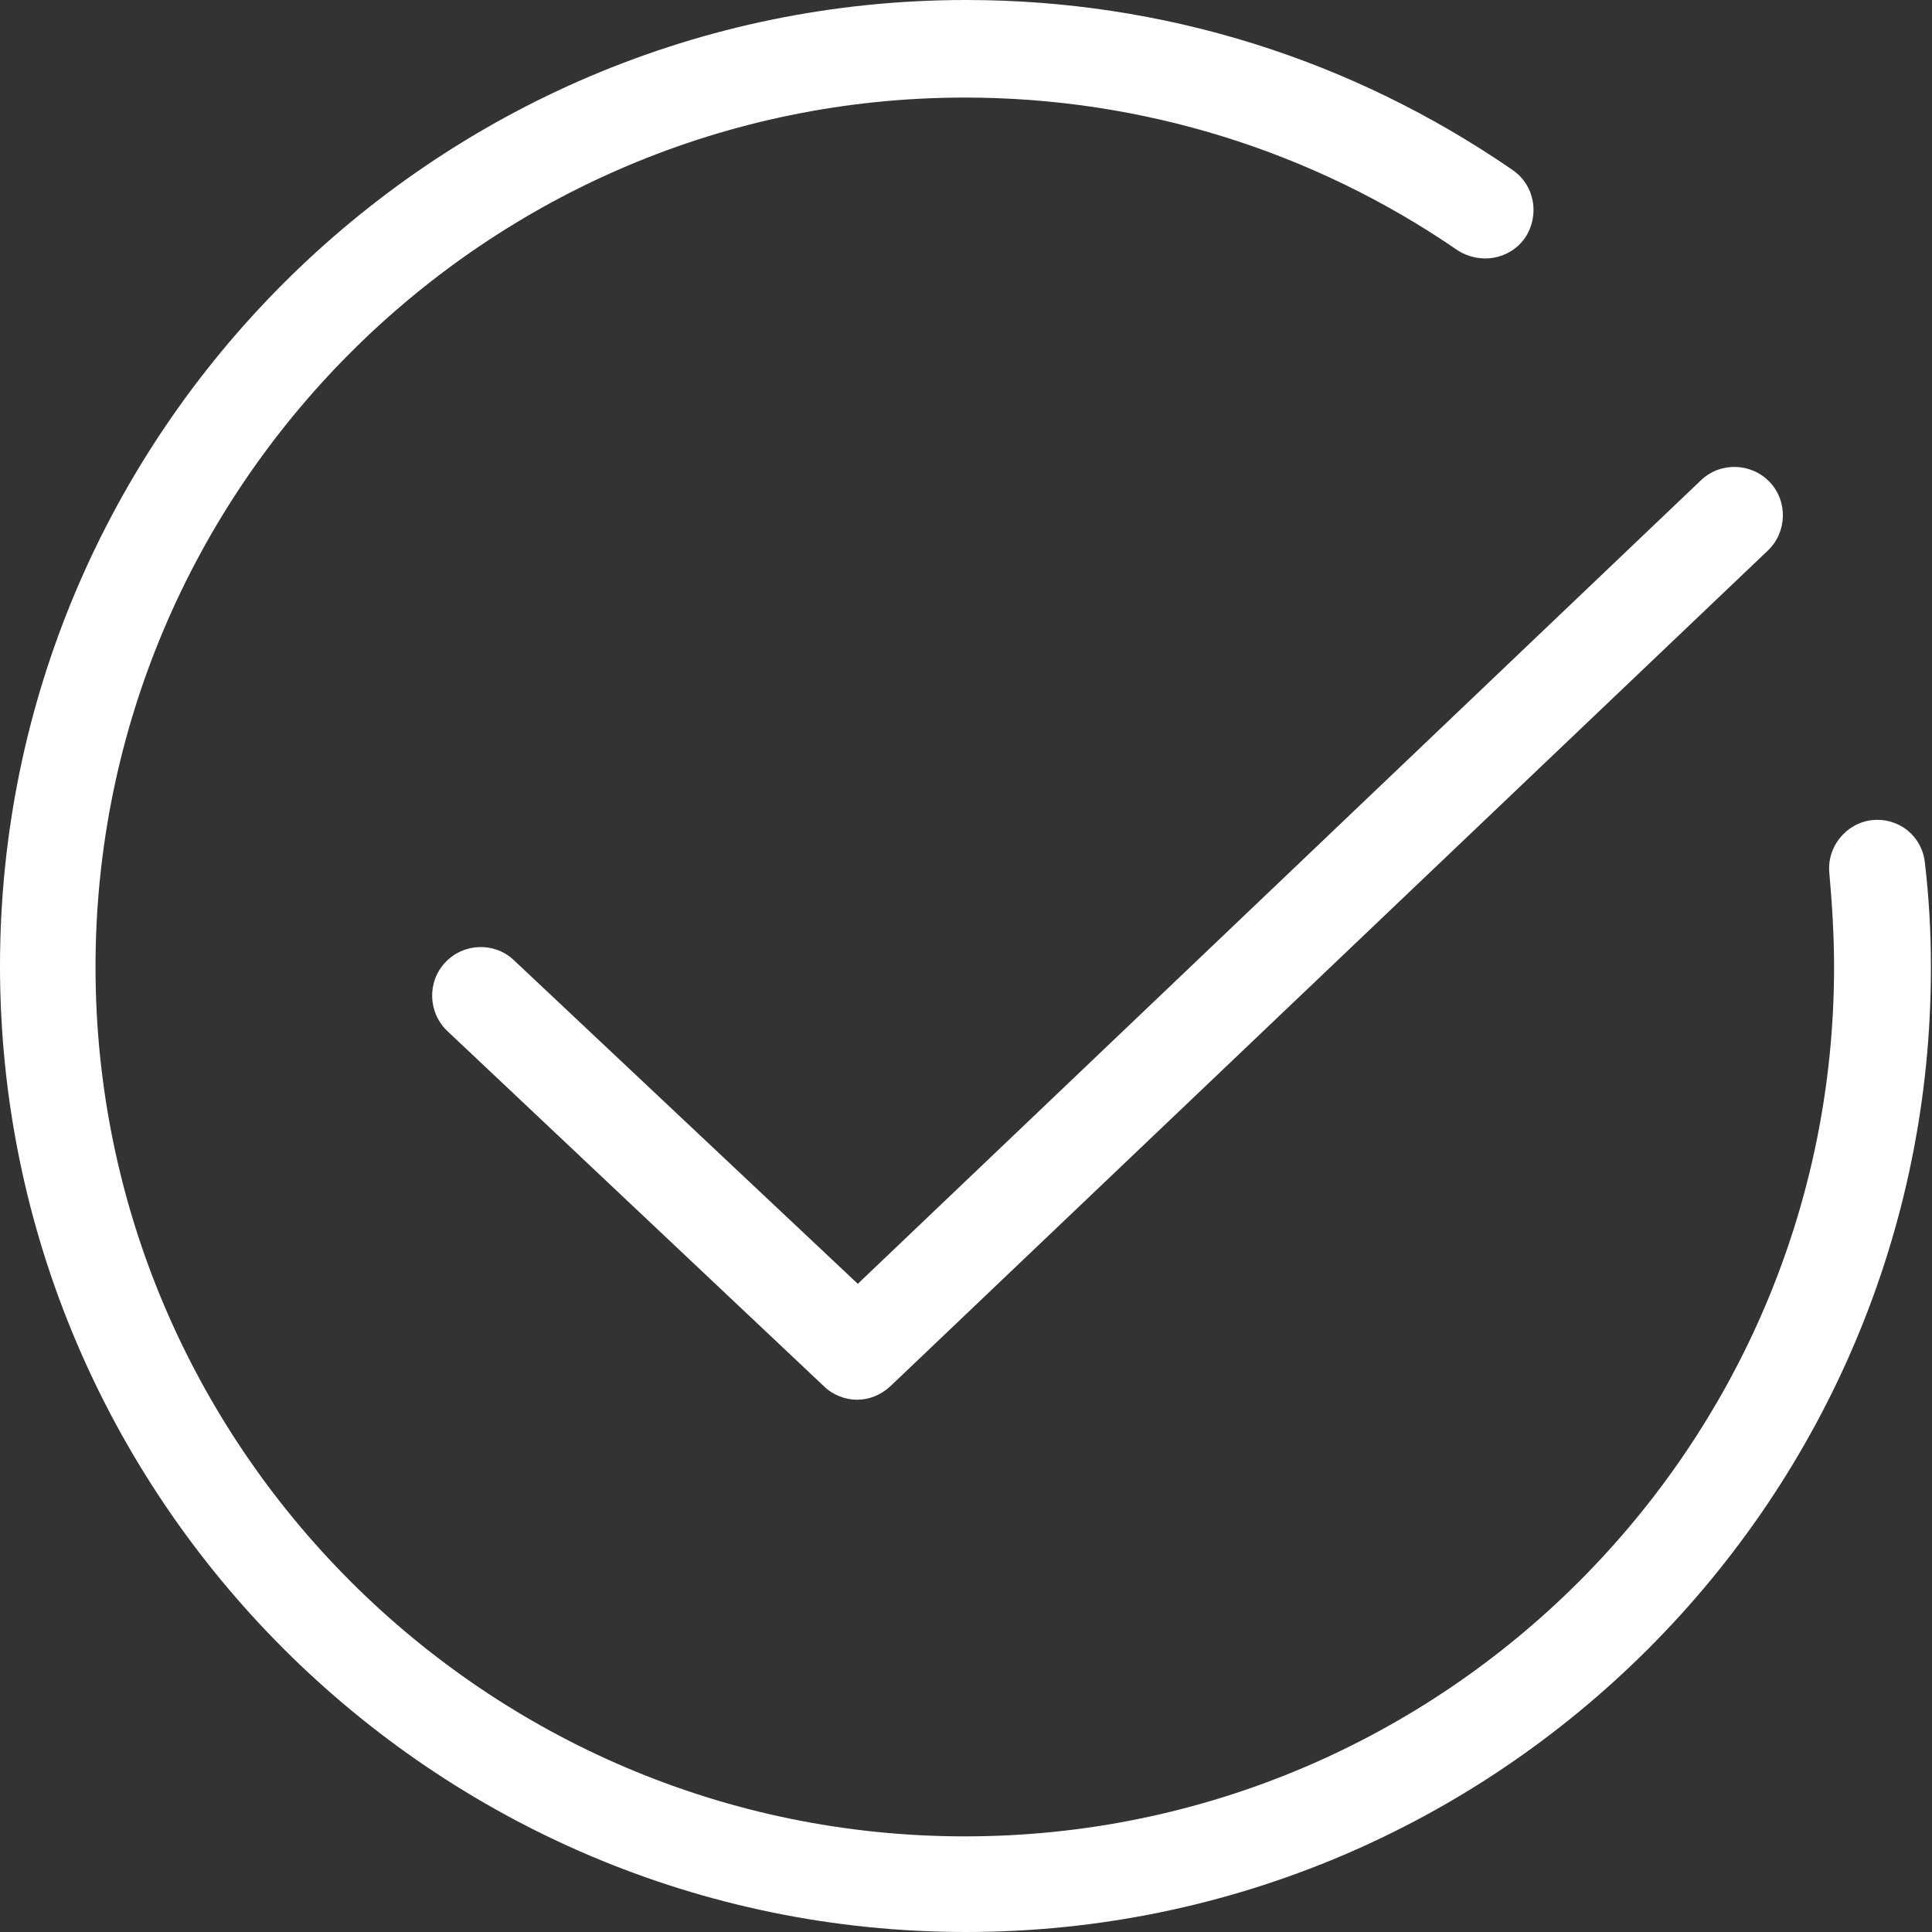
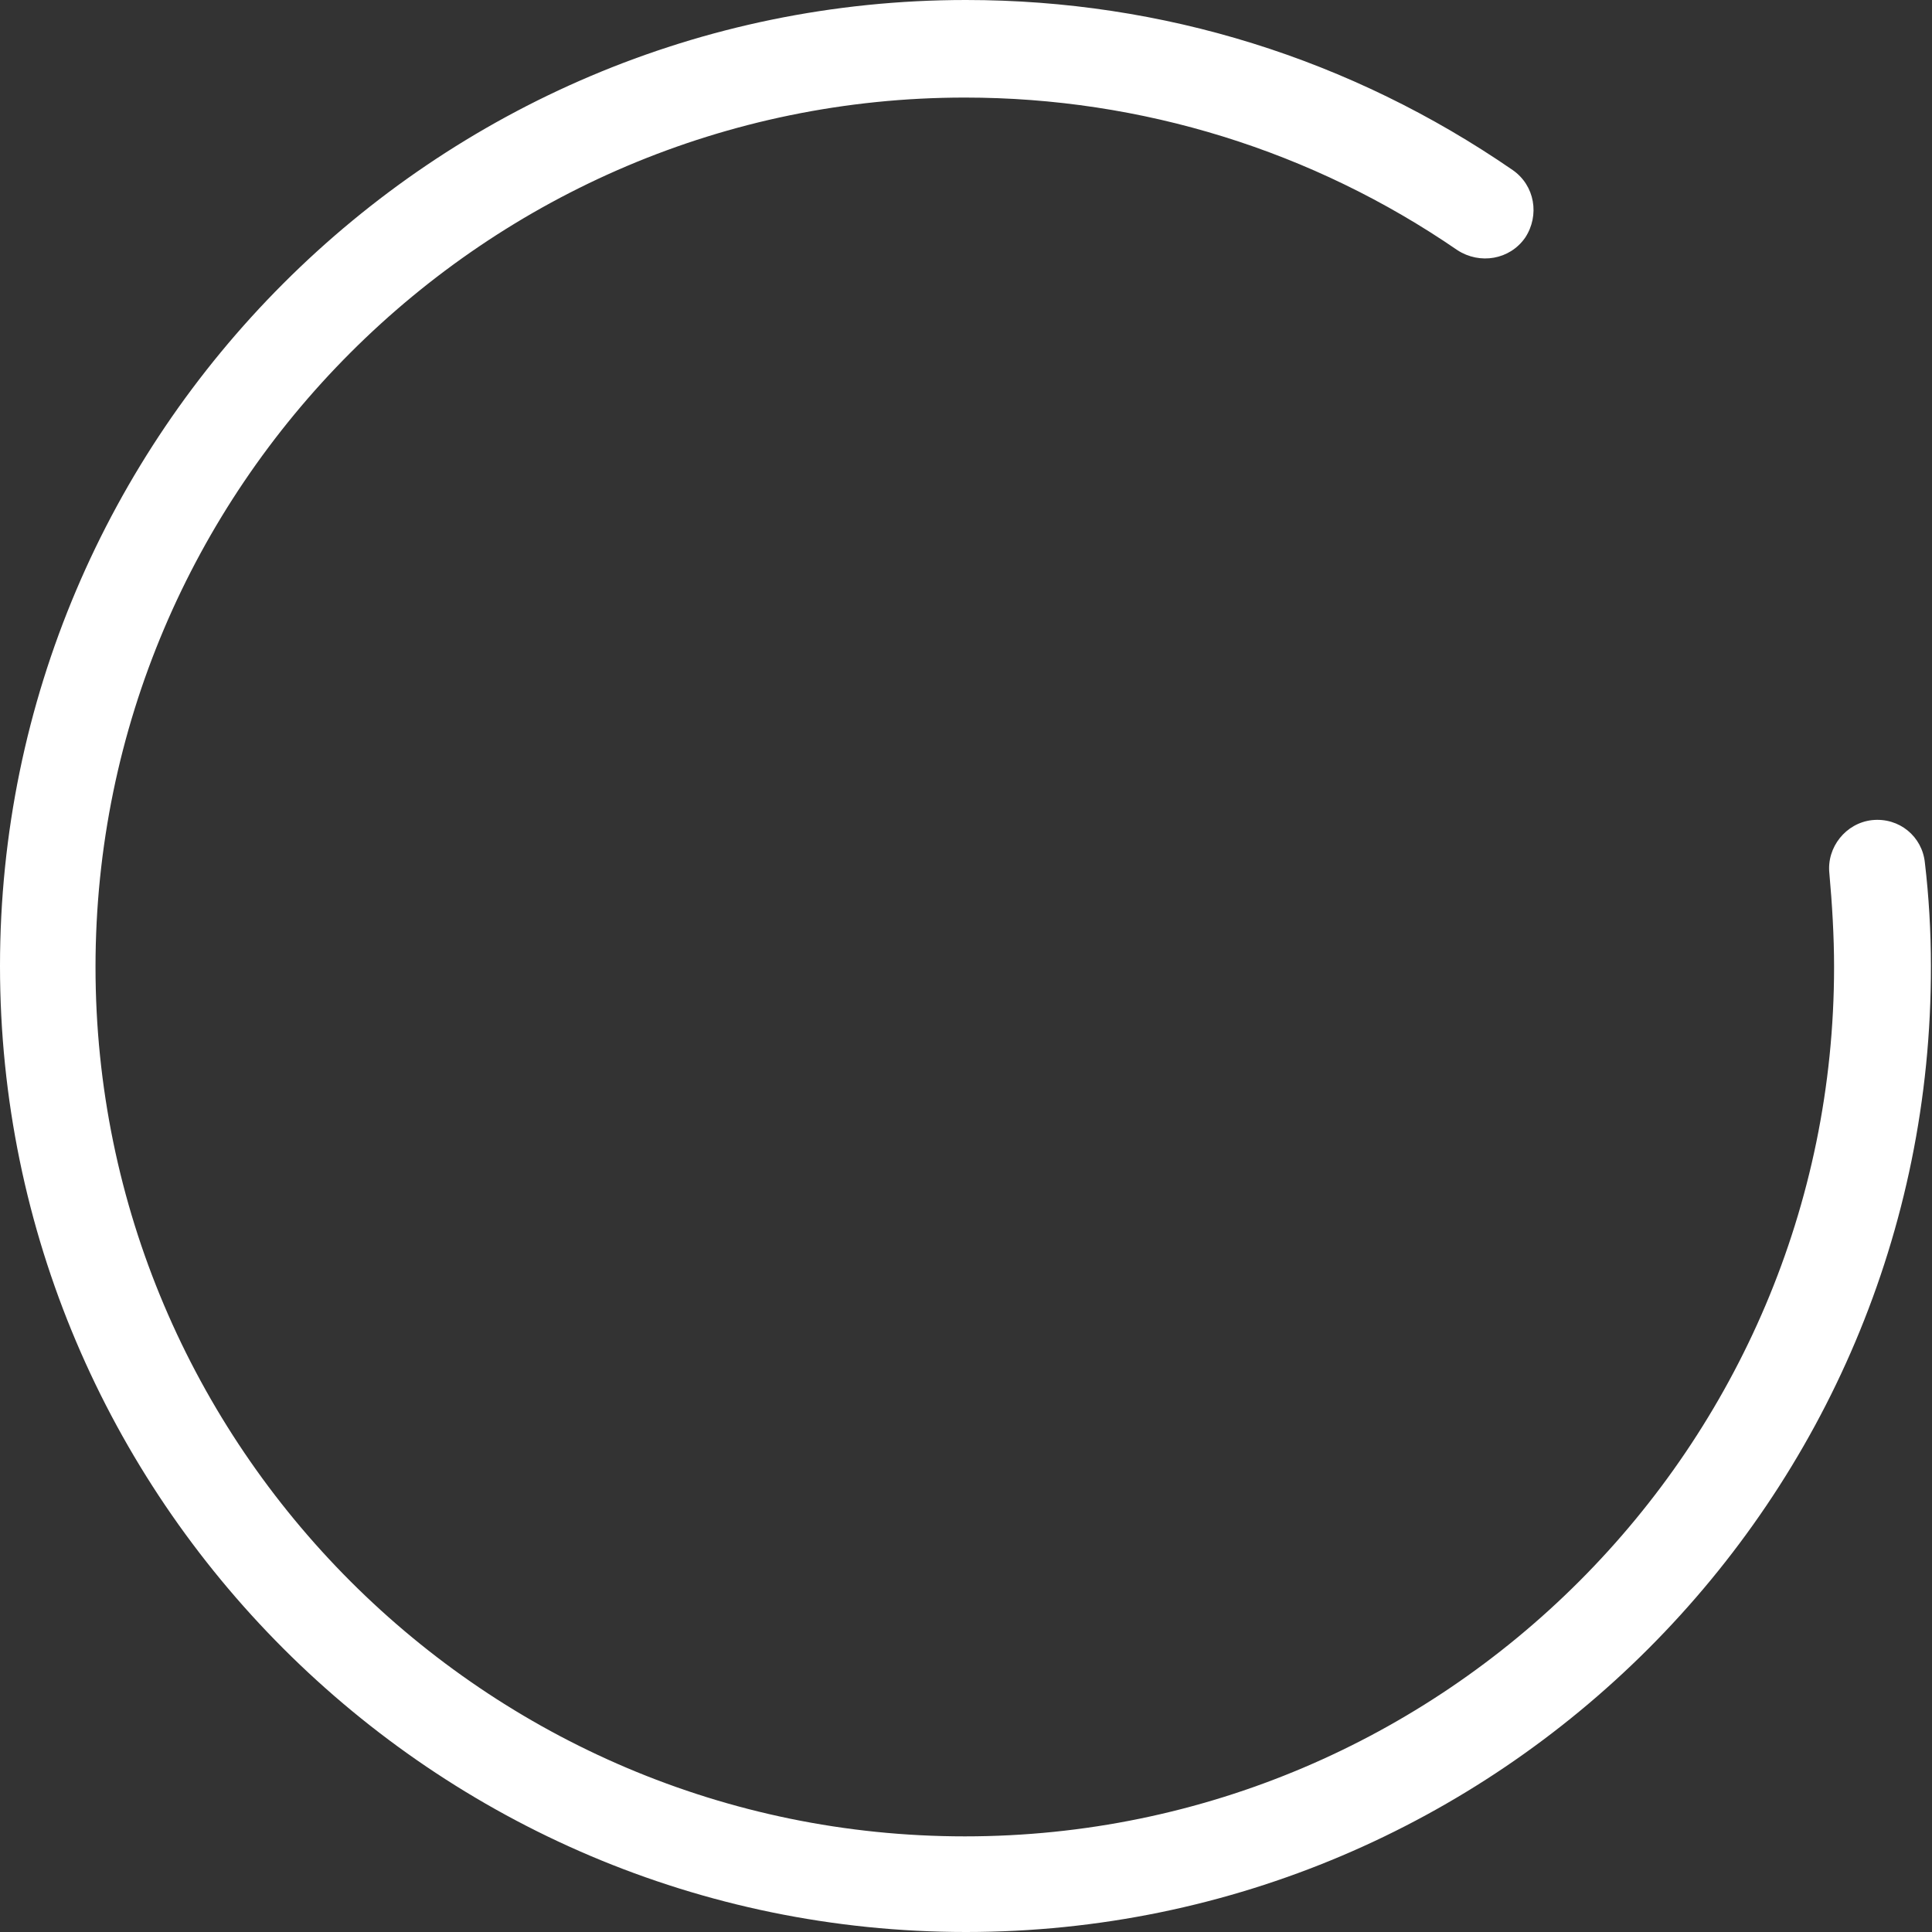
<svg xmlns="http://www.w3.org/2000/svg" version="1.1" id="图层_1" x="0px" y="0px" width="16px" height="16px" viewBox="0 0 16 16" enable-background="new 0 0 16 16" xml:space="preserve">
  <rect x="0" y="0" width="16" height="16" fill="#333333" stroke="none" />
  <path fill="#FFFFFF" d="M8,16c-4.408,0-8-3.592-8-8s3.592-8,8-8c1.632,0,3.191,0.488,4.527,1.408  c0.185,0.128,0.225,0.376,0.104,0.56c-0.128,0.184-0.376,0.224-0.561,0.104c-1.199-0.824-2.615-1.264-4.079-1.264  c-3.968,0-7.2,3.232-7.2,7.2c0,3.969,3.232,7.2,7.2,7.2c3.968,0,7.198-3.231,7.198-7.2c0-0.256-0.016-0.52-0.039-0.776  c-0.023-0.216,0.137-0.416,0.353-0.44c0.226-0.024,0.416,0.136,0.438,0.352c0.033,0.28,0.05,0.568,0.05,0.856  C16,12.408,12.408,16,8,16z" />
-   <path fill="#FFFFFF" d="M7.096,11.592c-0.096,0-0.2-0.04-0.272-0.111l-3.12-2.943c-0.16-0.152-0.168-0.408-0.016-0.568  C3.84,7.808,4.096,7.8,4.256,7.952l2.848,2.68l6.984-6.656c0.16-0.152,0.416-0.144,0.568,0.016c0.152,0.16,0.144,0.416-0.016,0.568  l-7.266,6.92C7.296,11.552,7.2,11.592,7.096,11.592z" />
</svg>